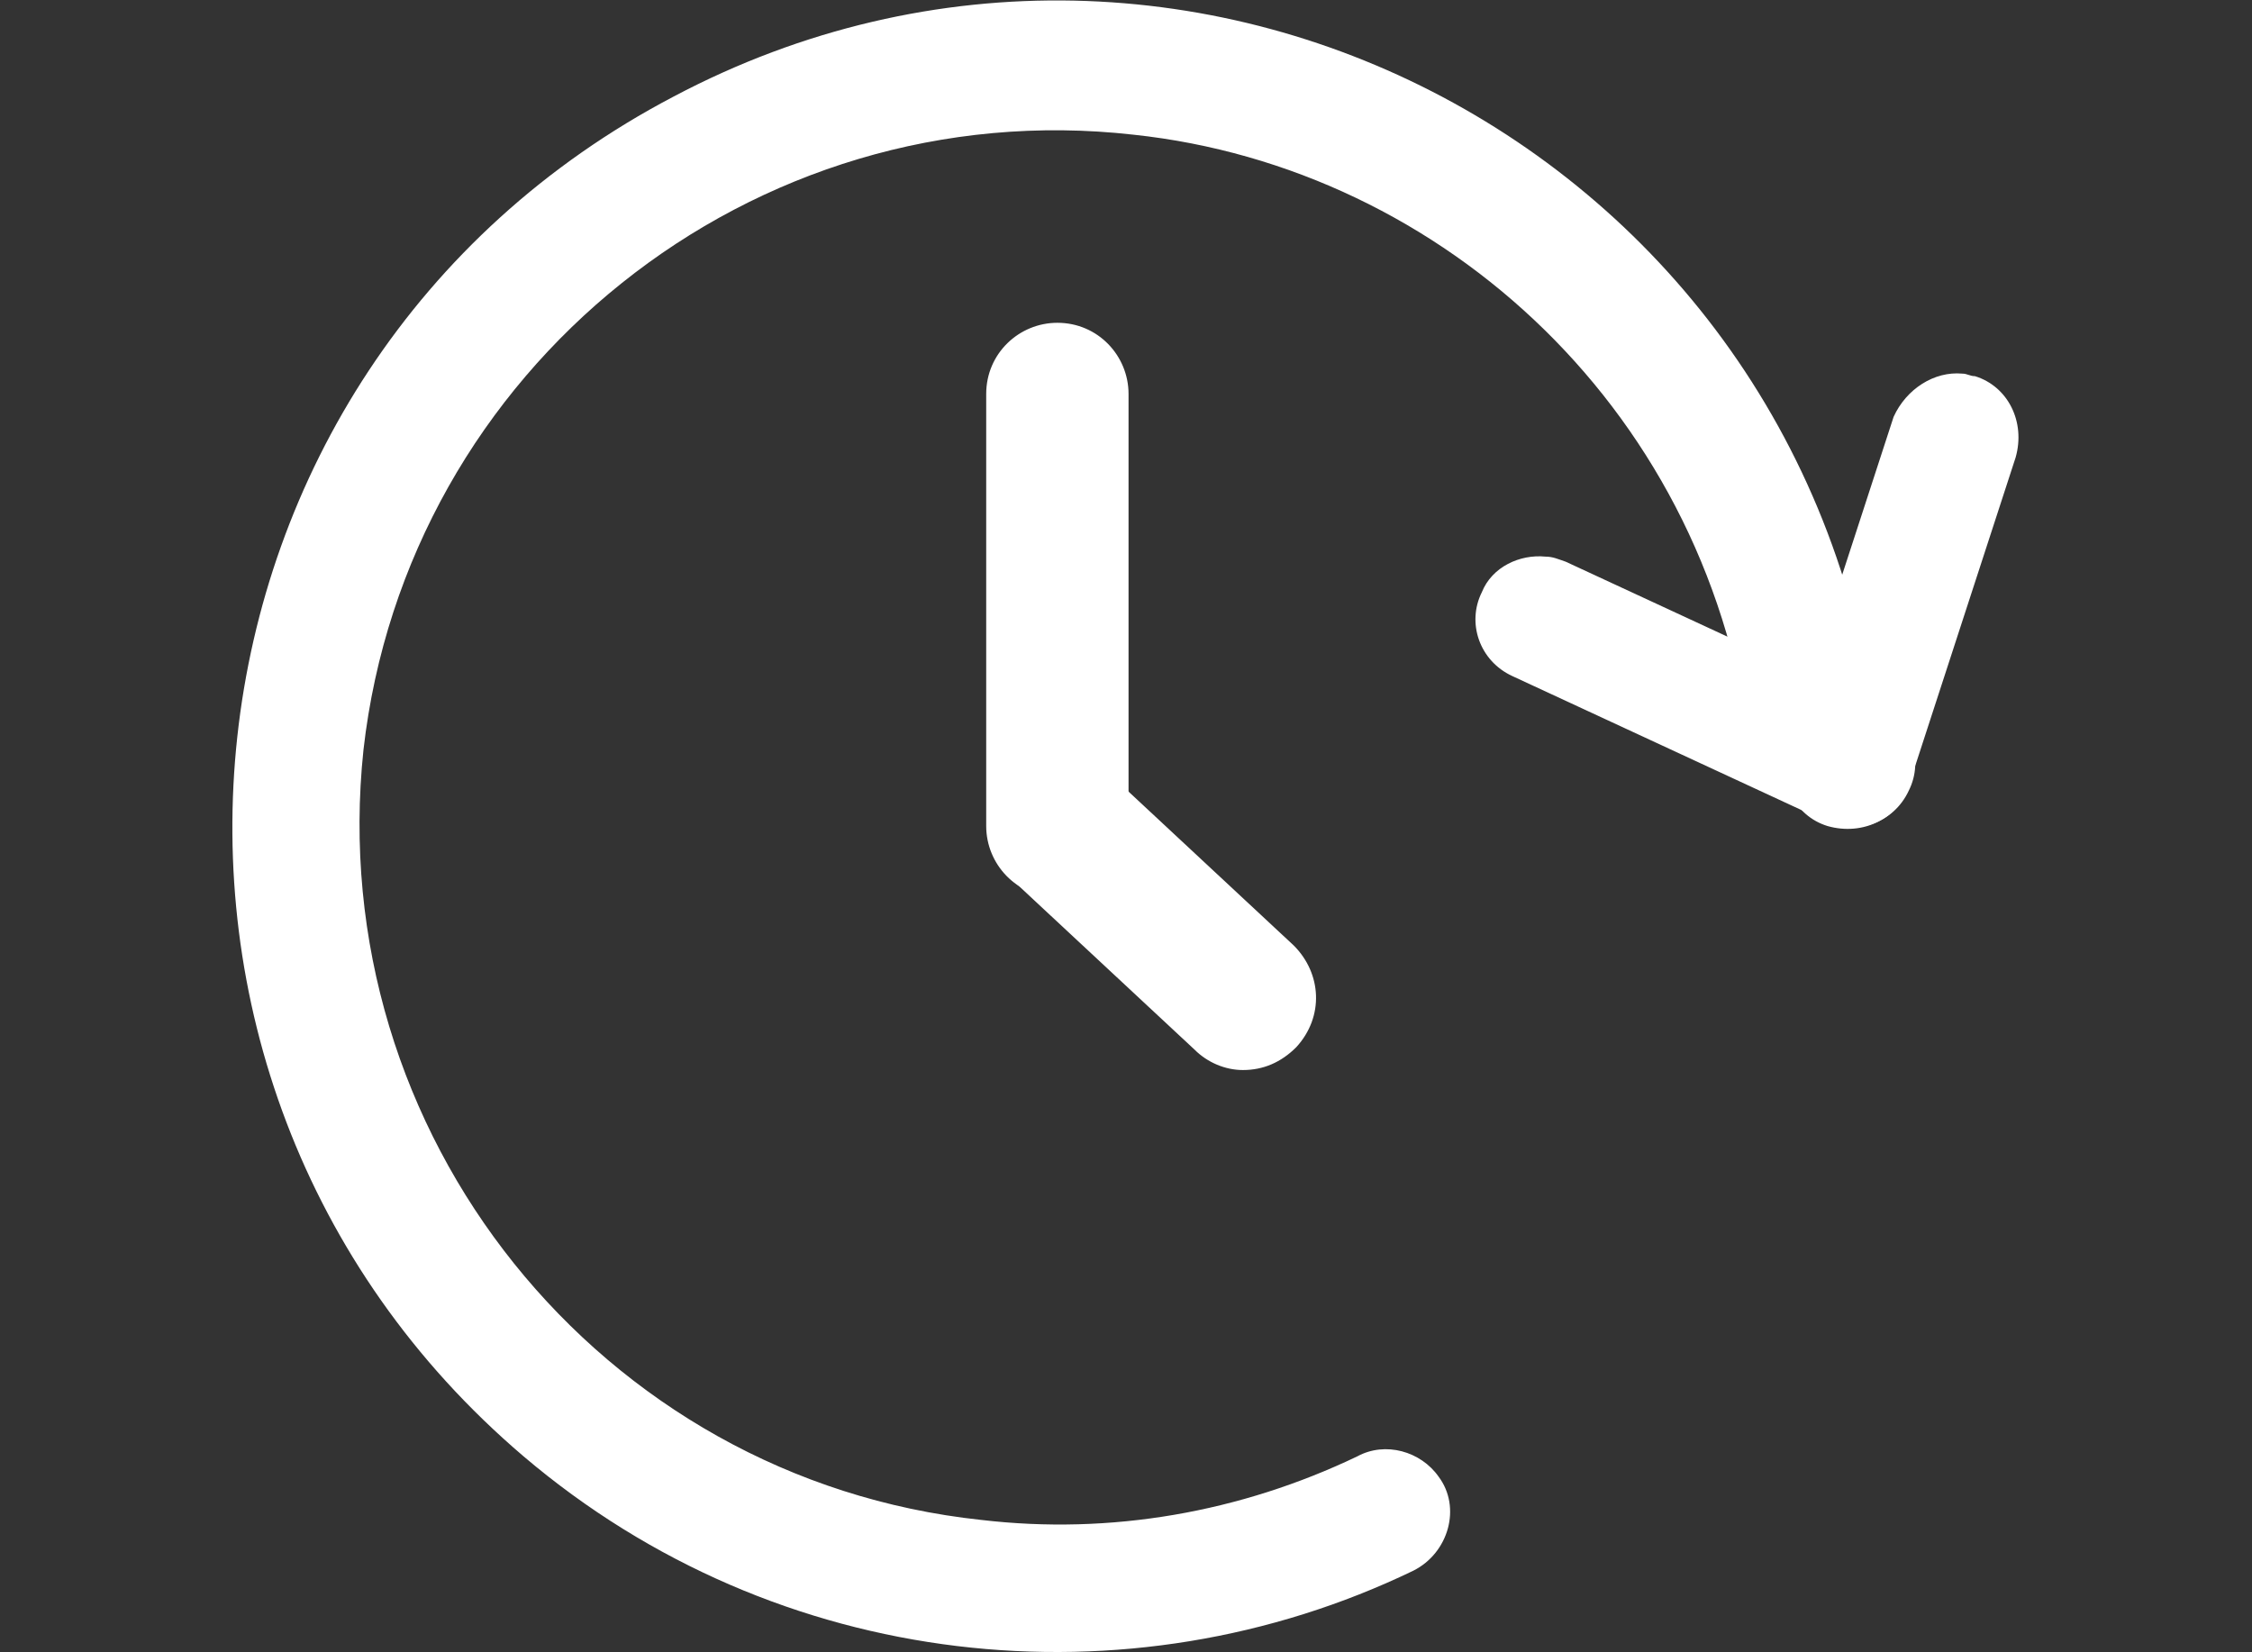
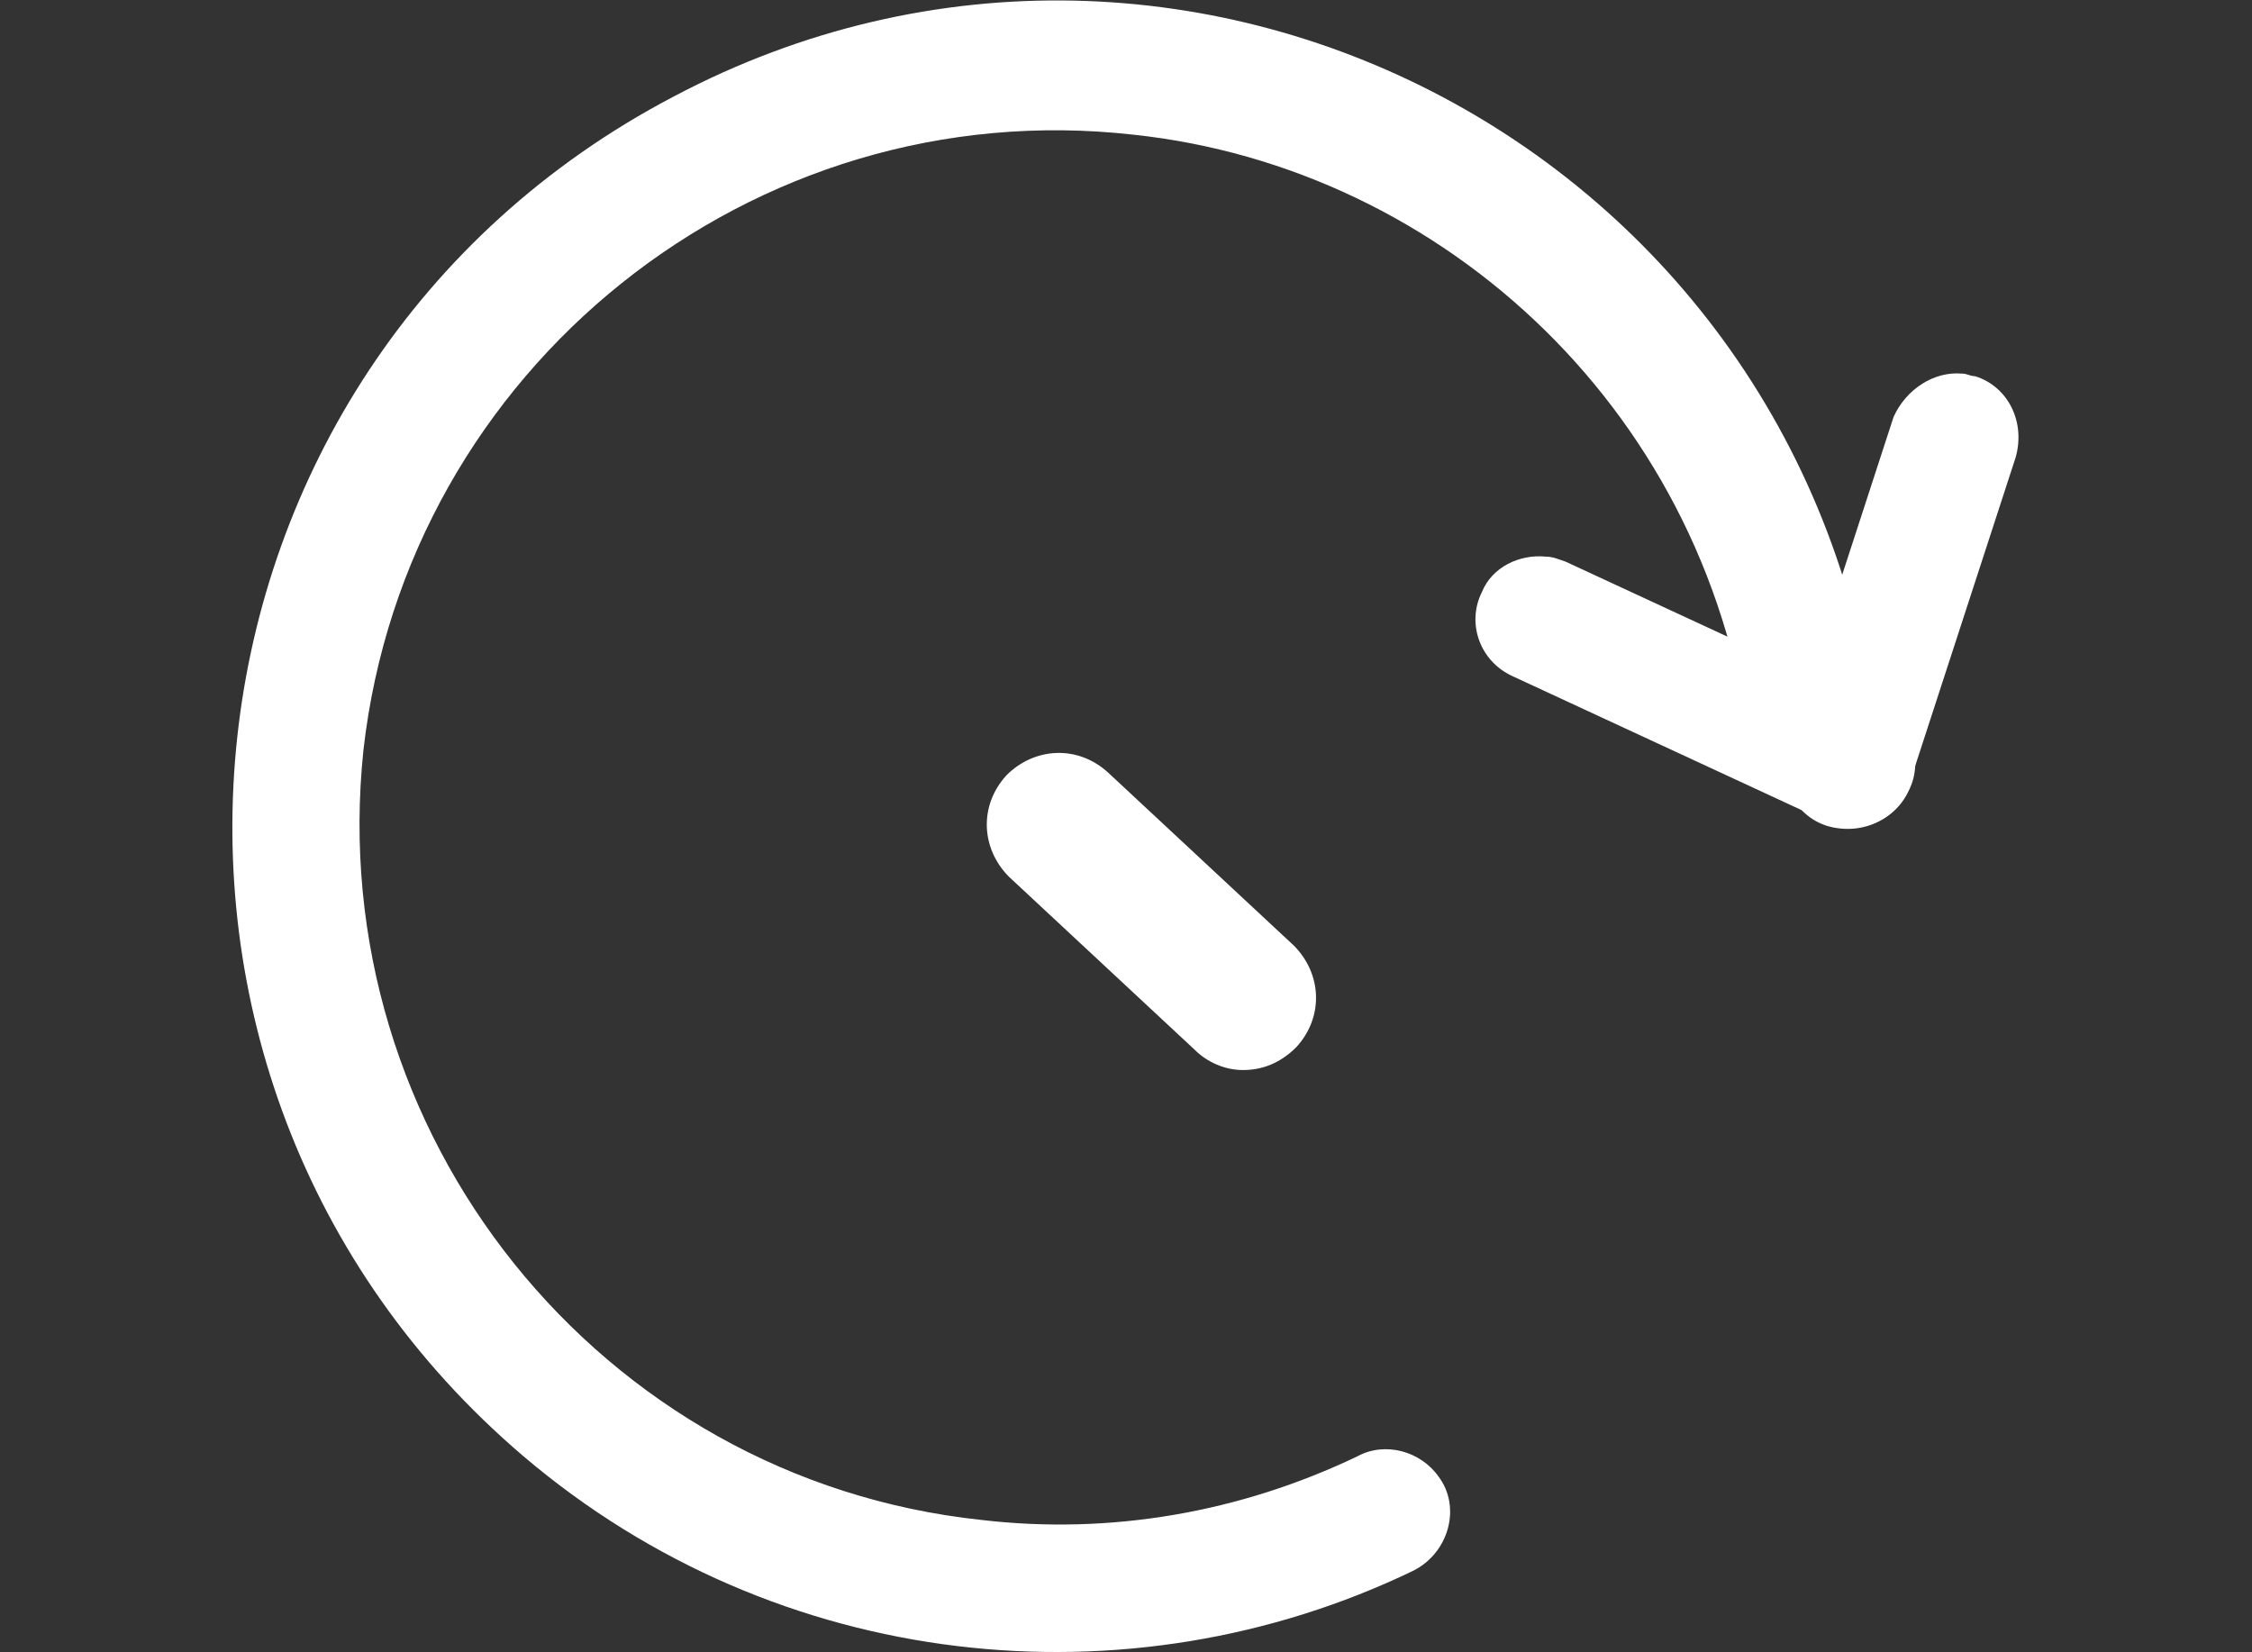
<svg xmlns="http://www.w3.org/2000/svg" version="1.1" id="Layer_1" x="0px" y="0px" width="88.6px" height="65px" viewBox="0 0 88.6 65" style="enable-background:new 0 0 88.6 65;" xml:space="preserve">
  <rect x="0" y="0" width="88.6" height="65" fill="#333333" stroke="none" />
  <style type="text/css">
	.st0{fill:#FFFFFF;}
</style>
  <g>
    <path class="st0" d="M77.2,14.7c0.2,0,0.3,0.1,0.5,0.1c1.3,0.4,2,1.8,1.6,3.2l-4.2,12.9c-0.4,1.3-1.8,2-3.2,1.6   c-1.3-0.4-2-1.8-1.6-3.2l4.2-12.9C75,15.3,76.1,14.6,77.2,14.7" />
    <path class="st0" d="M60.8,21.9c0.3,0,0.5,0.1,0.8,0.2l12.3,5.7c1.3,0.6,1.8,2.1,1.2,3.3c-0.6,1.3-2.1,1.8-3.3,1.2l-12.3-5.7   c-1.3-0.6-1.8-2.1-1.2-3.3C58.7,22.3,59.8,21.8,60.8,21.9" />
    <path class="st0" d="M20.6,57.3c10,8.5,23.8,9.9,35,4.5c1.4-0.7,1.9-2.5,1-3.7c-0.7-1-2.1-1.4-3.2-0.8c-4.6,2.2-9.7,3.1-14.8,2.5   c-15-1.6-25.9-15.2-24.3-30.3C16,14.5,29.6,3.6,44.6,5.3c12.2,1.3,22.8,11,24.3,24.5l5.1,0.6C72.1,6.4,46.9-7,26.5,3.8   C6.1,14.5,3.1,42.4,20.6,57.3" />
-     <path class="st0" d="M41.6,35.3c-1.6,0-2.8-1.3-2.8-2.8V15.5c0-1.6,1.3-2.8,2.8-2.8c1.6,0,2.8,1.3,2.8,2.8v17.1   C44.4,34.1,43.2,35.3,41.6,35.3" />
    <path class="st0" d="M48.9,42.1c-0.7,0-1.4-0.3-1.9-0.8l-7.3-6.8c-1.1-1.1-1.2-2.8-0.1-4c1.1-1.1,2.8-1.2,4-0.1l7.3,6.8   c1.1,1.1,1.2,2.8,0.1,4C50.4,41.8,49.7,42.1,48.9,42.1" />
  </g>
</svg>